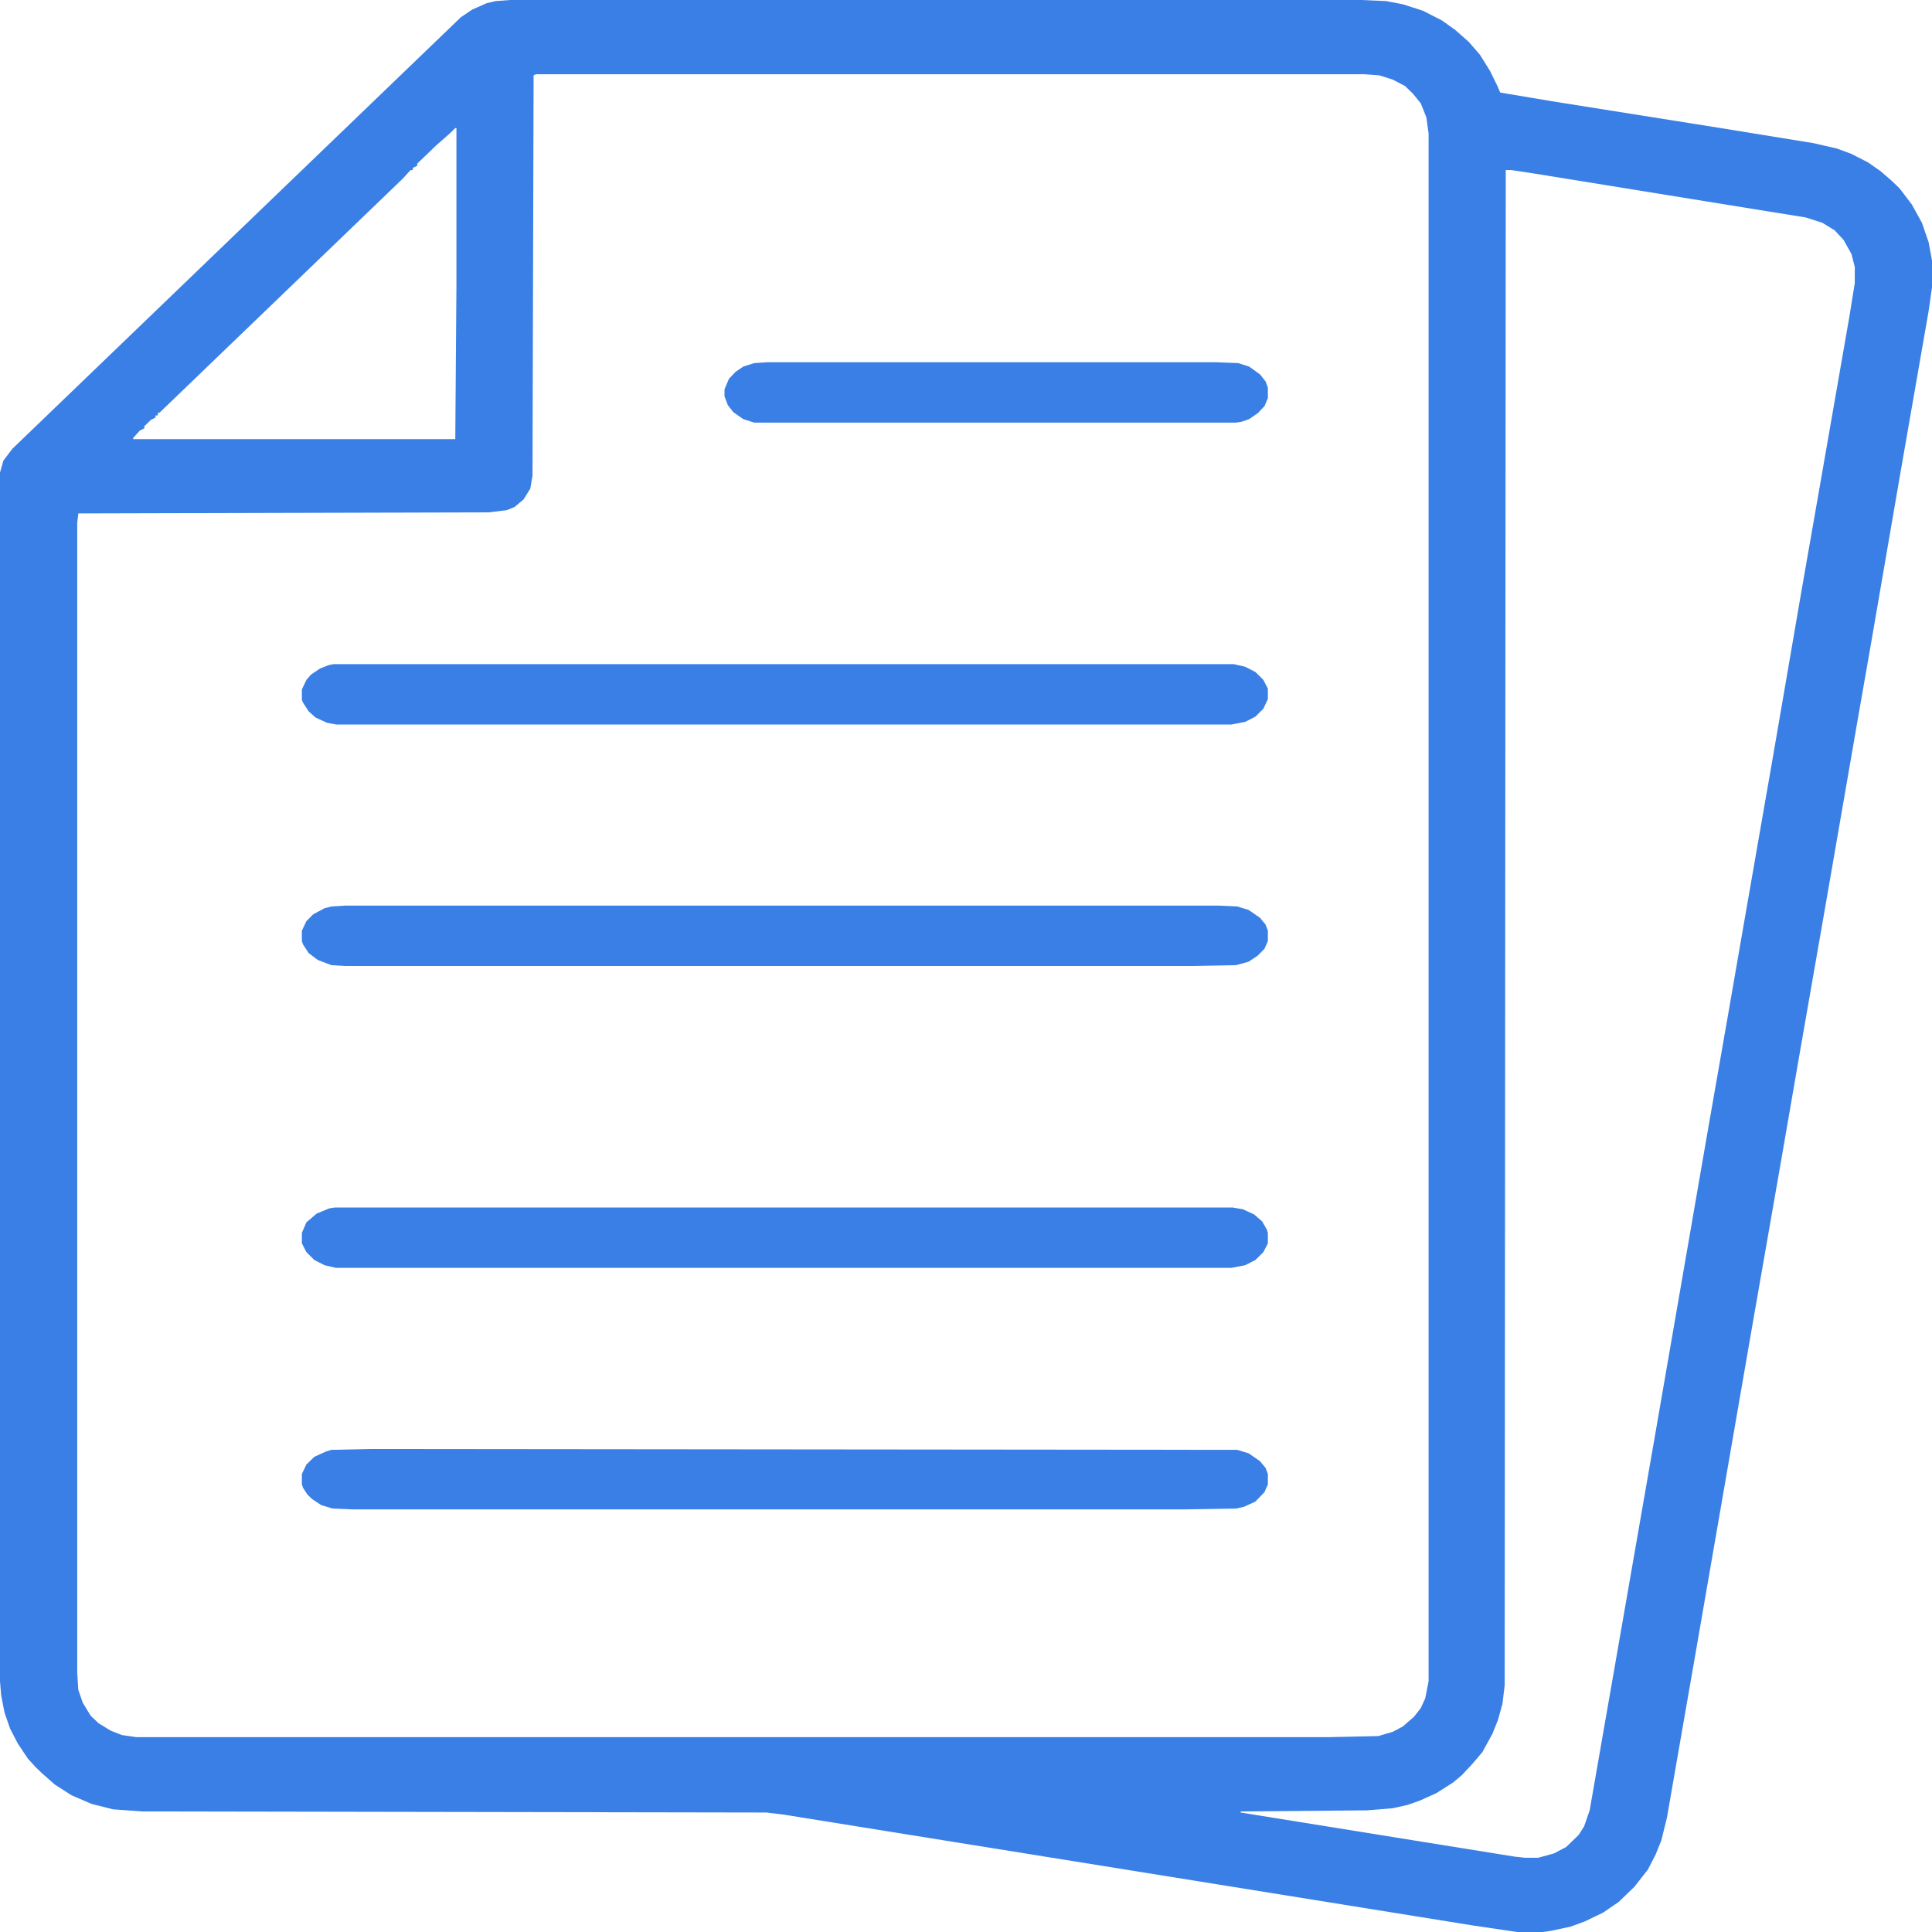
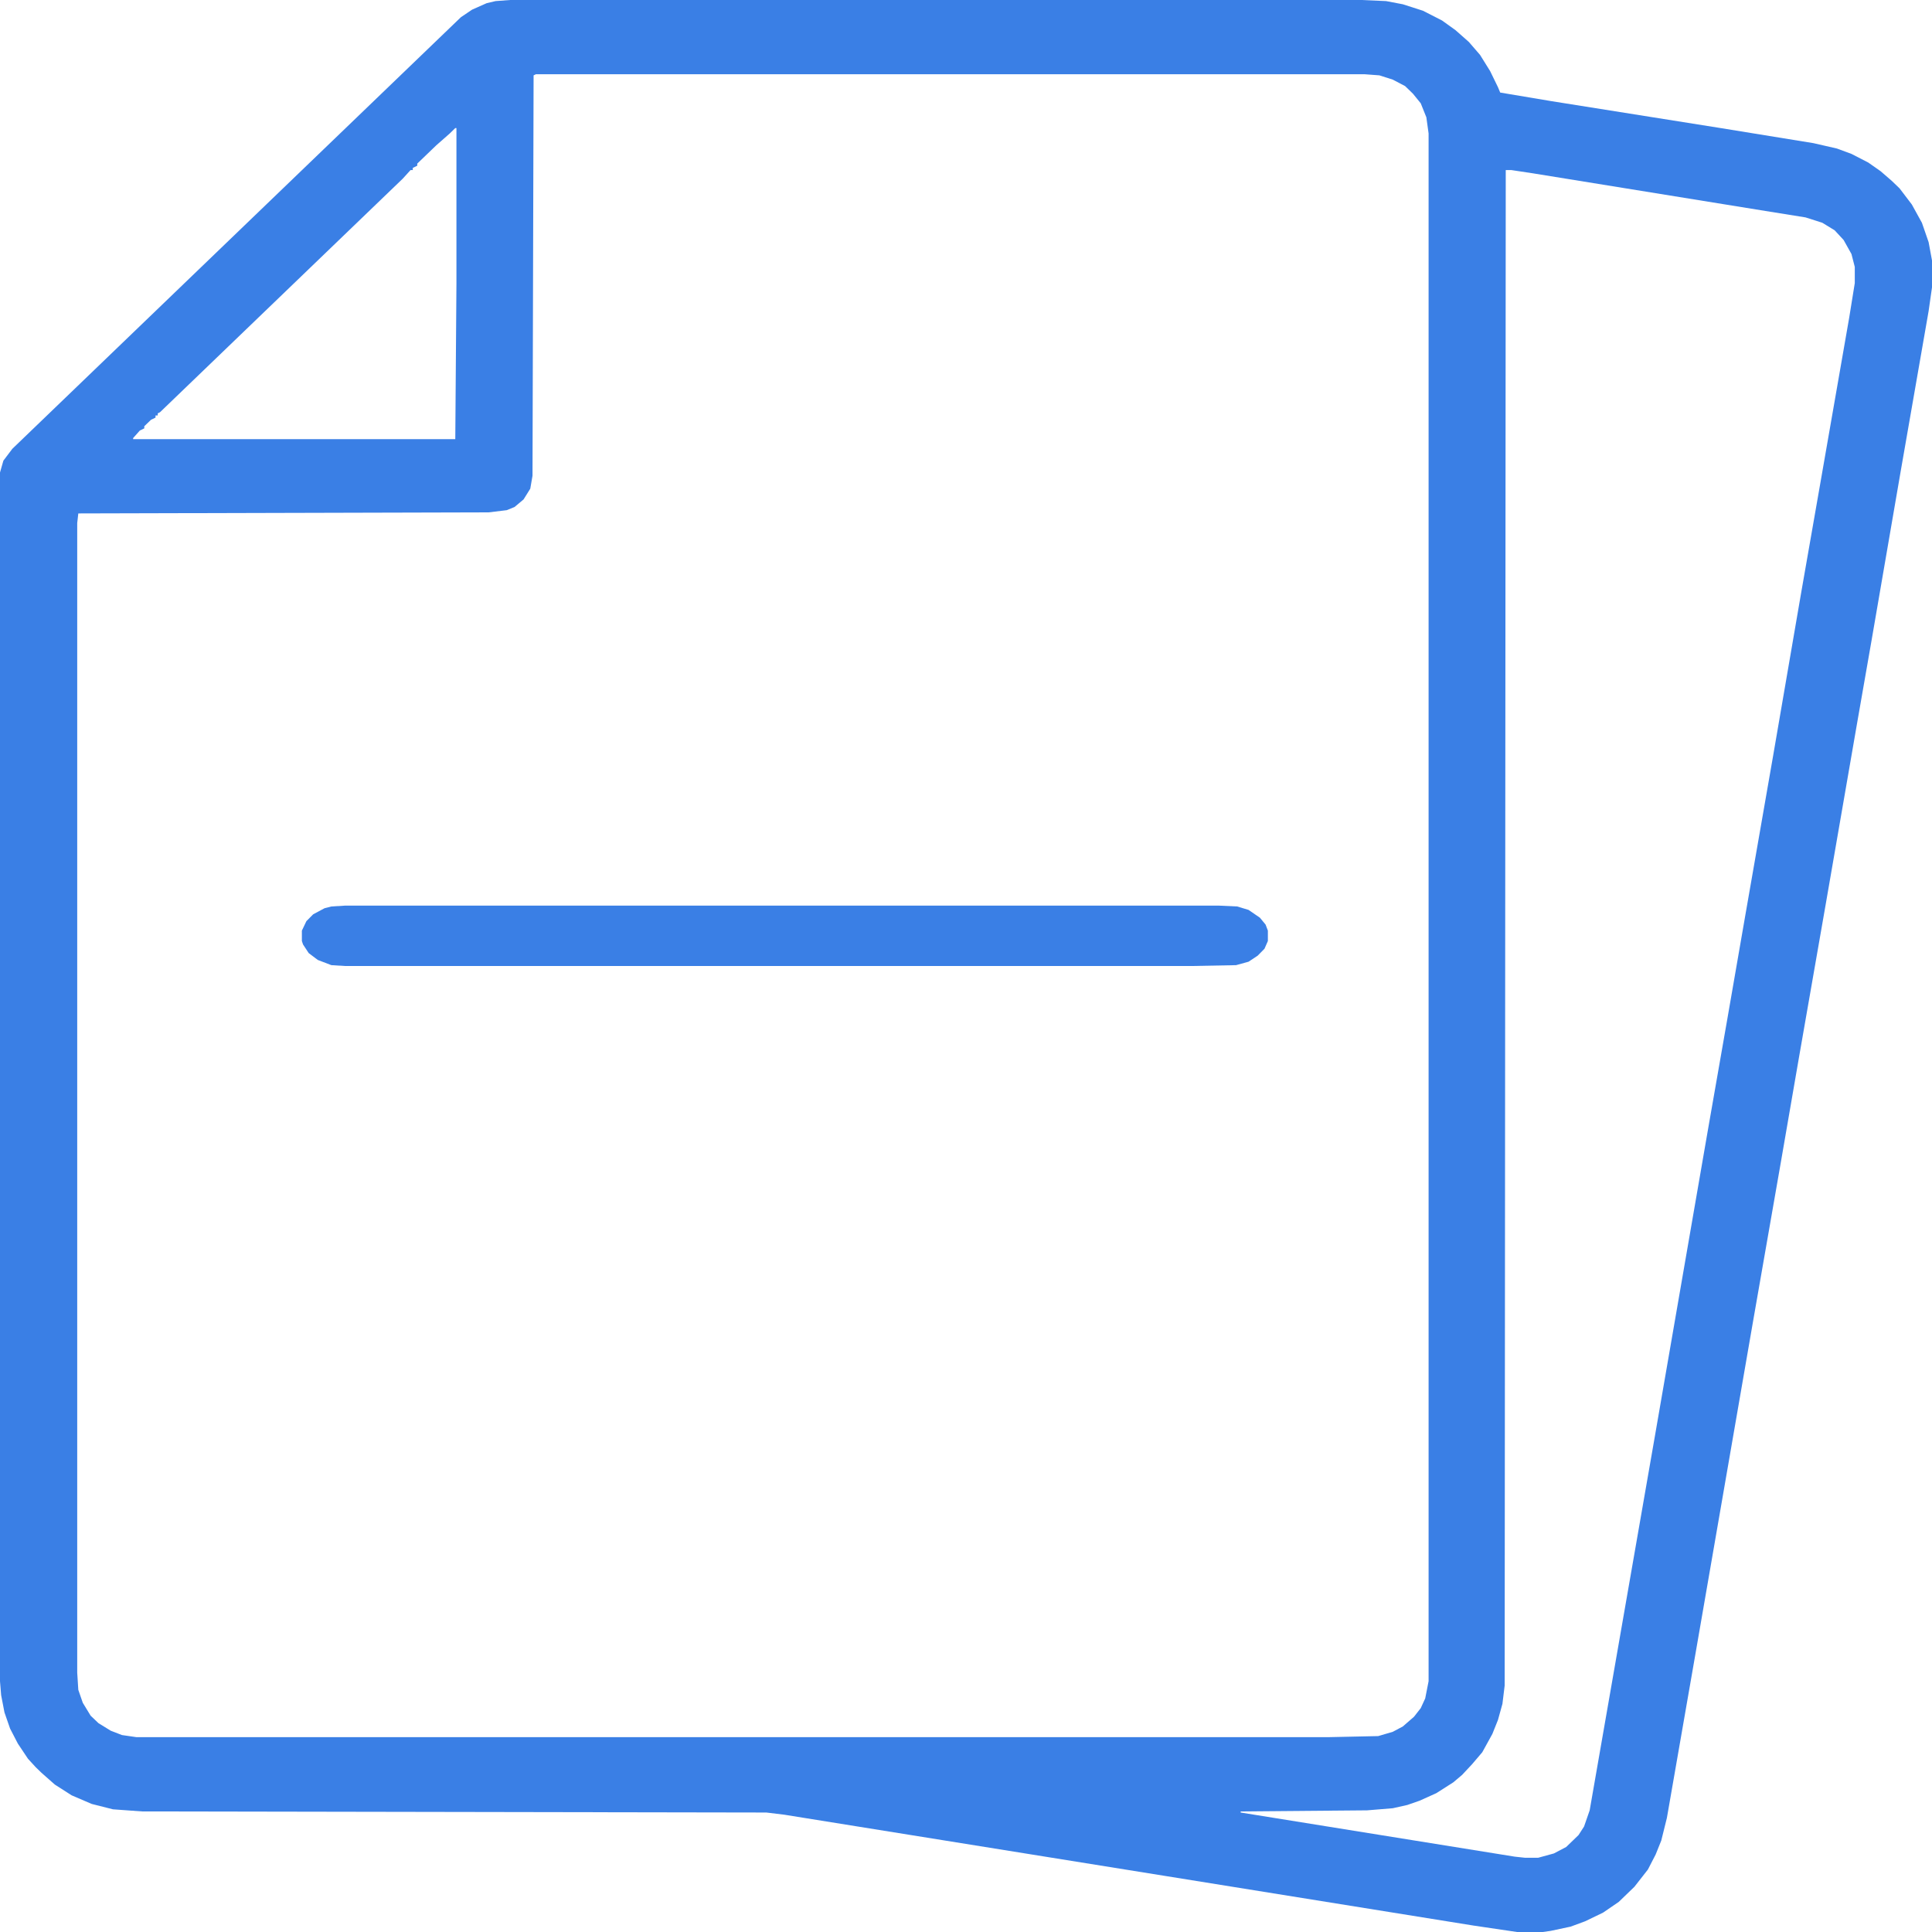
<svg xmlns="http://www.w3.org/2000/svg" width="32" height="32" viewBox="0 0 32 32" fill="none">
  <g clip-path="url(#clip0_538_722)">
    <path d="M8.449 0H22.55L22.958 0.018L23.236 0.071L23.569 0.178L23.884 0.339L24.107 0.499L24.329 0.695L24.514 0.909L24.681 1.177L24.811 1.444L24.848 1.533L25.7 1.676L28.498 2.121L30.036 2.371L30.425 2.46L30.666 2.549L30.944 2.692L31.148 2.835L31.333 2.995L31.463 3.12L31.666 3.387L31.833 3.69L31.944 4.011L32 4.314V4.76L31.944 5.152L31.481 7.808L30.999 10.607L30.759 11.98L30.24 14.975L29.795 17.524L29.499 19.236L29.035 21.892L28.09 27.347L27.609 30.11L27.516 30.485L27.423 30.716L27.294 30.966L27.071 31.251L26.812 31.501L26.552 31.679L26.256 31.822L26.015 31.911L25.681 31.982L25.552 32H25.126L24.403 31.893L19.308 31.073L12.989 30.057L12.693 30.021L2.353 30.003L1.871 29.968L1.519 29.879L1.186 29.736L0.908 29.558L0.686 29.362L0.593 29.272L0.463 29.13L0.296 28.88L0.167 28.631L0.074 28.363L0.019 28.078L0 27.846V7.826L0.056 7.63L0.204 7.434L7.634 0.285L7.819 0.16L8.06 0.053L8.208 0.018L8.449 0ZM8.876 1.23L8.838 1.248L8.82 7.88L8.783 8.094L8.672 8.272L8.523 8.397L8.394 8.45L8.097 8.486L1.297 8.504L1.279 8.664V27.704L1.297 27.989L1.371 28.203L1.501 28.417L1.631 28.541L1.834 28.666L2.02 28.738L2.261 28.773H21.994L22.828 28.755L23.069 28.684L23.236 28.595L23.421 28.434L23.532 28.292L23.606 28.131L23.662 27.846V2.211L23.625 1.943L23.532 1.711L23.402 1.551L23.273 1.426L23.069 1.319L22.847 1.248L22.606 1.23H8.876ZM7.541 2.121L7.449 2.211L7.226 2.407L6.911 2.71V2.745L6.837 2.781V2.817H6.8L6.671 2.959L2.65 6.828L2.613 6.846V6.881H2.576V6.917L2.501 6.953L2.39 7.06V7.095L2.316 7.131L2.205 7.256V7.274H7.541L7.56 4.706V2.121H7.541ZM24.94 2.817L24.922 27.918L24.885 28.221L24.811 28.488L24.718 28.72L24.551 29.023L24.384 29.219L24.218 29.397L24.07 29.522L23.791 29.7L23.514 29.825L23.31 29.896L23.069 29.95L22.643 29.985L20.549 30.003V30.021L25.089 30.752L25.255 30.77H25.478L25.737 30.699L25.941 30.592L26.145 30.395L26.237 30.253L26.33 29.985L27.405 23.817L28.294 18.683L28.609 16.883L28.906 15.171L29.369 12.515L29.832 9.823L30.147 8.022L30.629 5.259L30.721 4.689V4.421L30.666 4.207L30.536 3.975L30.388 3.815L30.184 3.69L29.906 3.601L29.239 3.494L25.385 2.87L25.033 2.817H24.94Z" fill="#3A7FE5" />
    <path d="M5.715 15H20.191L20.492 15.014L20.68 15.071L20.868 15.2L20.962 15.314L21 15.414V15.586L20.944 15.714L20.831 15.829L20.68 15.929L20.473 15.986L19.739 16H5.715L5.489 15.986L5.264 15.9L5.113 15.786L5.019 15.643L5 15.586V15.414L5.075 15.257L5.188 15.143L5.376 15.043L5.489 15.014L5.715 15Z" fill="#3A7FE5" />
-     <path d="M5.527 11H20.435L20.623 11.043L20.793 11.13L20.925 11.261L21 11.406V11.58L20.925 11.739L20.793 11.87L20.623 11.957L20.398 12H5.565L5.414 11.971L5.226 11.884L5.113 11.783L5.019 11.638L5 11.594V11.42L5.075 11.261L5.151 11.174L5.301 11.072L5.452 11.014L5.527 11Z" fill="#3A7FE5" />
-     <path d="M5.546 20H20.416L20.586 20.029L20.774 20.116L20.906 20.232L20.981 20.362L21 20.42V20.594L20.925 20.739L20.793 20.87L20.623 20.956L20.398 21H5.565L5.376 20.956L5.207 20.87L5.075 20.739L5 20.594V20.42L5.075 20.246L5.245 20.101L5.452 20.015L5.546 20Z" fill="#3A7FE5" />
-     <path d="M6.129 24L20.492 24.014L20.68 24.071L20.868 24.2L20.962 24.314L21 24.414V24.586L20.944 24.714L20.793 24.871L20.605 24.957L20.473 24.986L19.626 25H5.828L5.508 24.986L5.32 24.929L5.169 24.829L5.094 24.757L5.019 24.643L5 24.586V24.414L5.075 24.257L5.207 24.129L5.395 24.043L5.489 24.014L6.129 24Z" fill="#3A7FE5" />
-     <path d="M12.712 6H20.142L20.507 6.014L20.69 6.072L20.872 6.203L20.963 6.319L21 6.42V6.594L20.945 6.725L20.836 6.841L20.69 6.942L20.562 6.986L20.471 7H12.493L12.31 6.942L12.146 6.826L12.055 6.71L12 6.565V6.449L12.073 6.275L12.183 6.159L12.31 6.072L12.493 6.014L12.712 6Z" fill="#3A7FE5" />
  </g>
  <defs>
    <clipPath id="clip0_538_722">
      <rect width="32" height="32" fill="white" />
    </clipPath>
  </defs>
</svg>